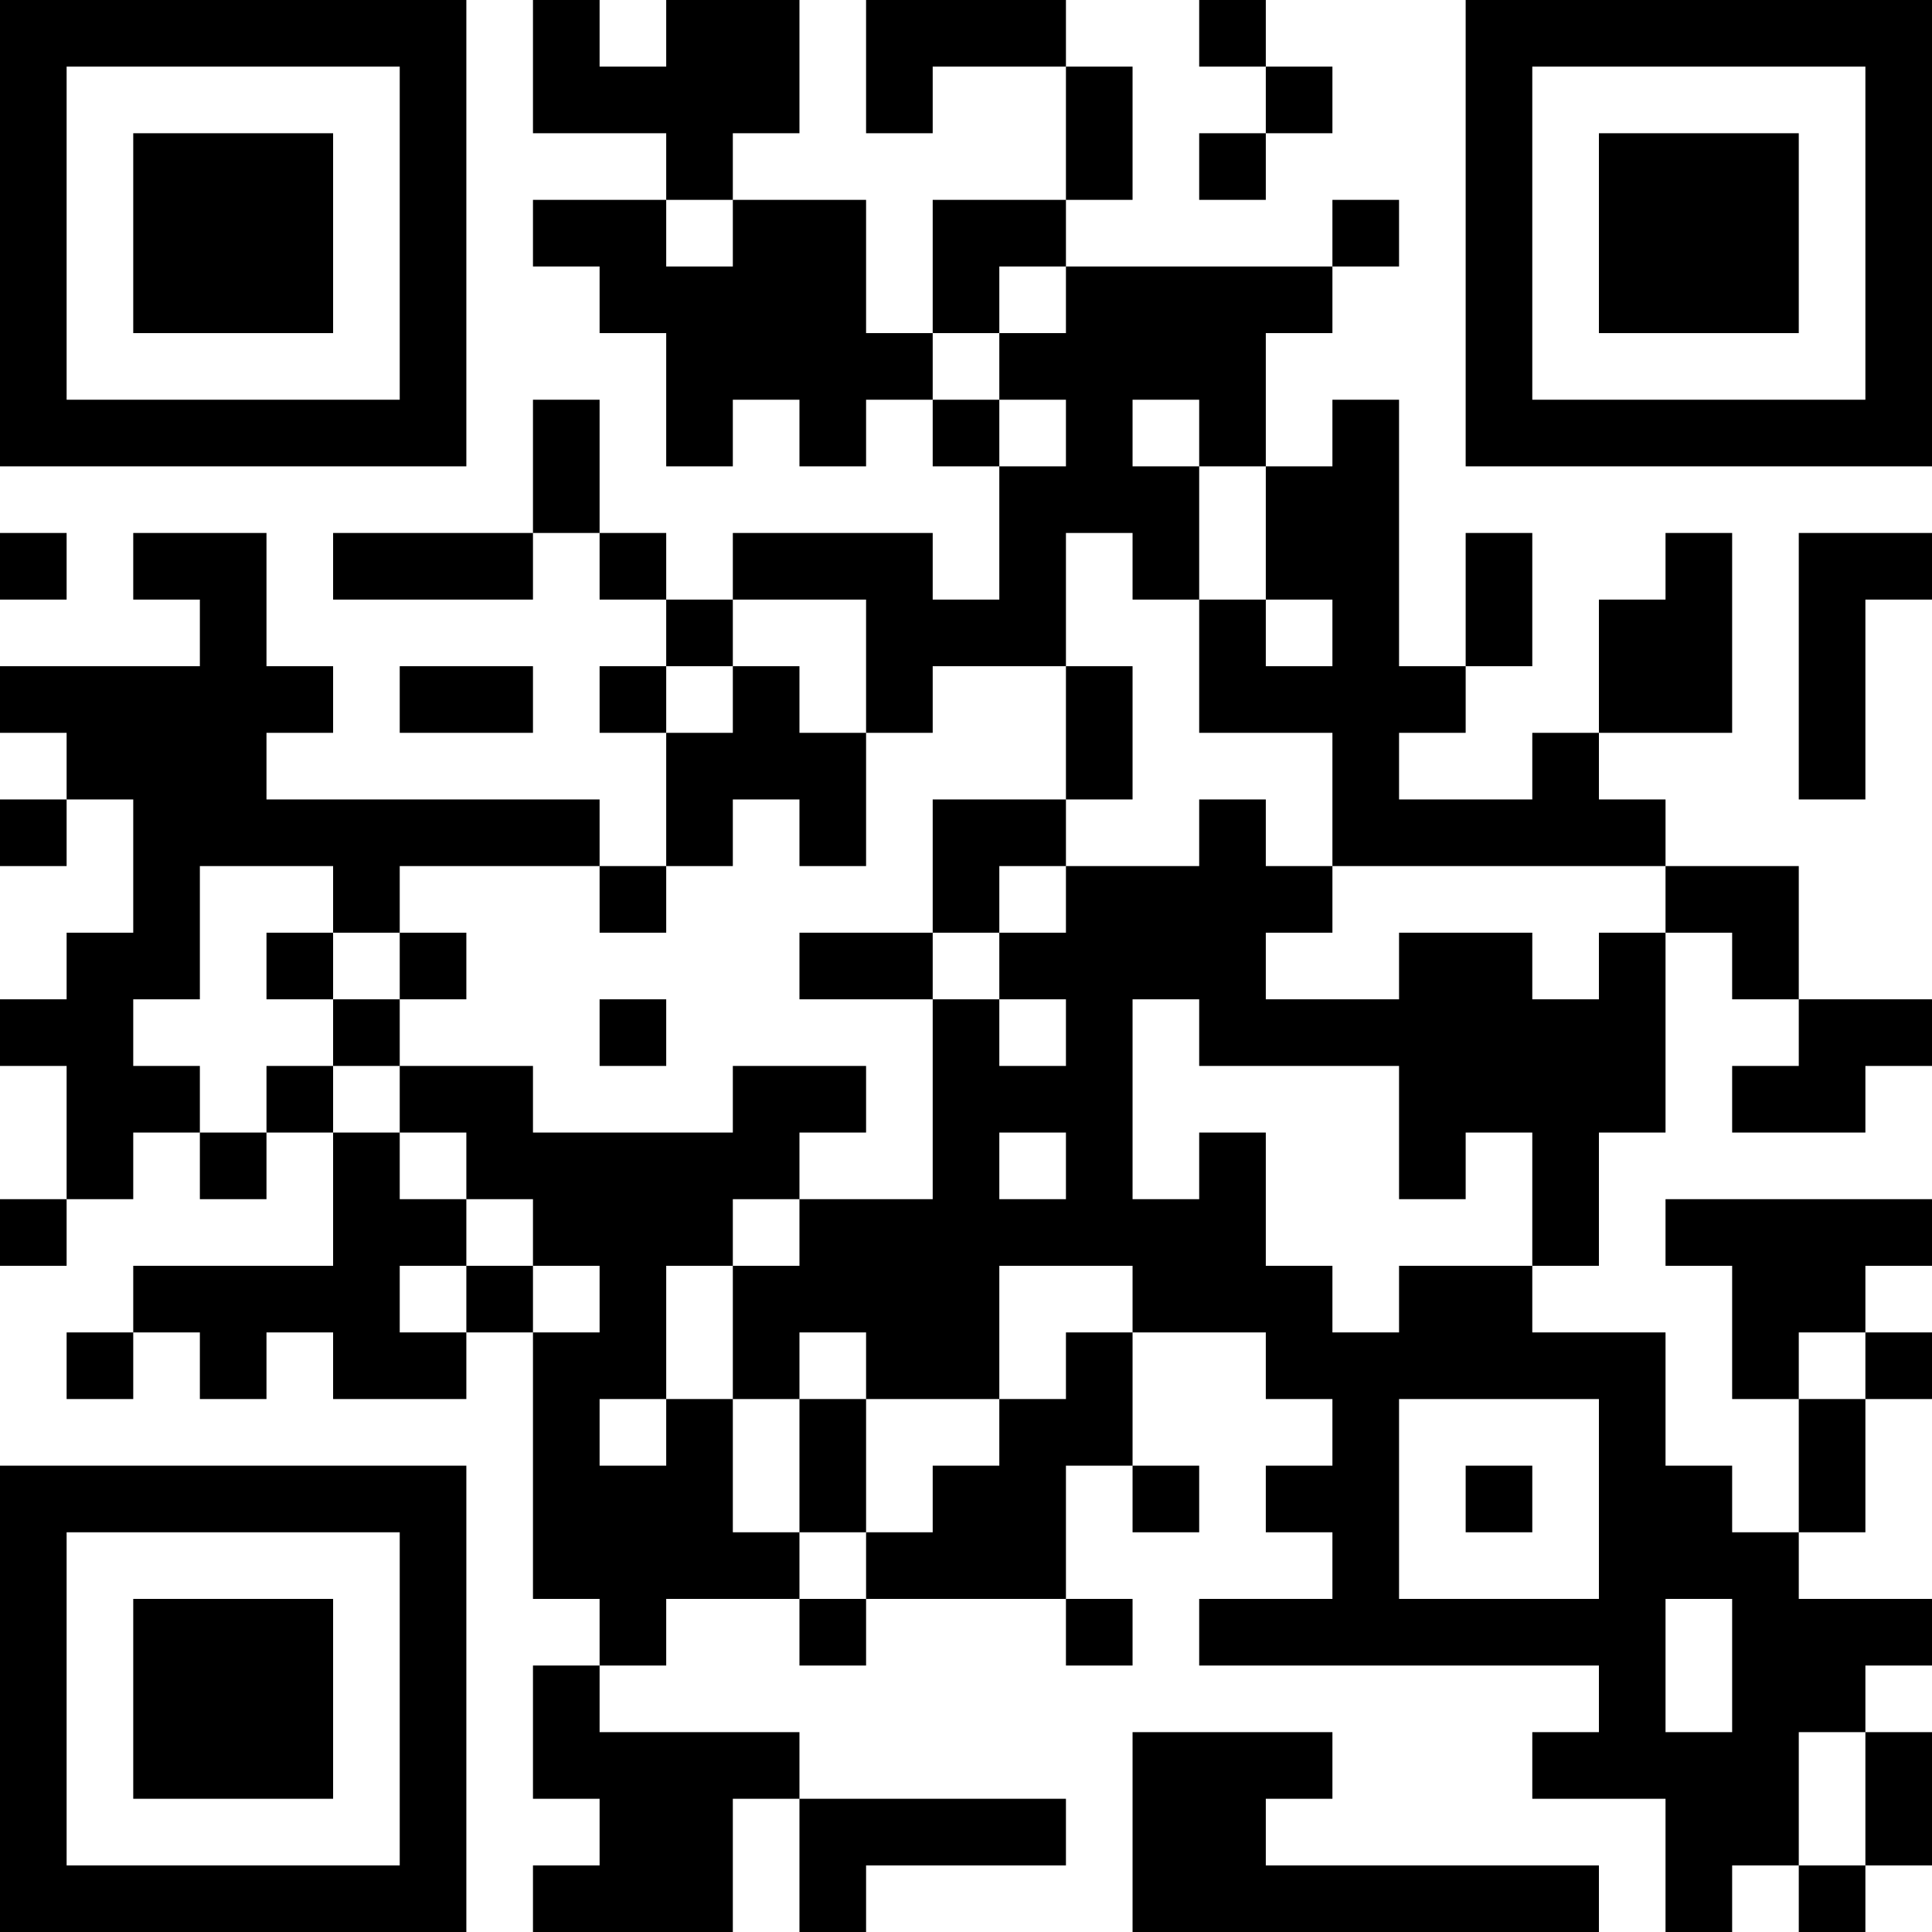
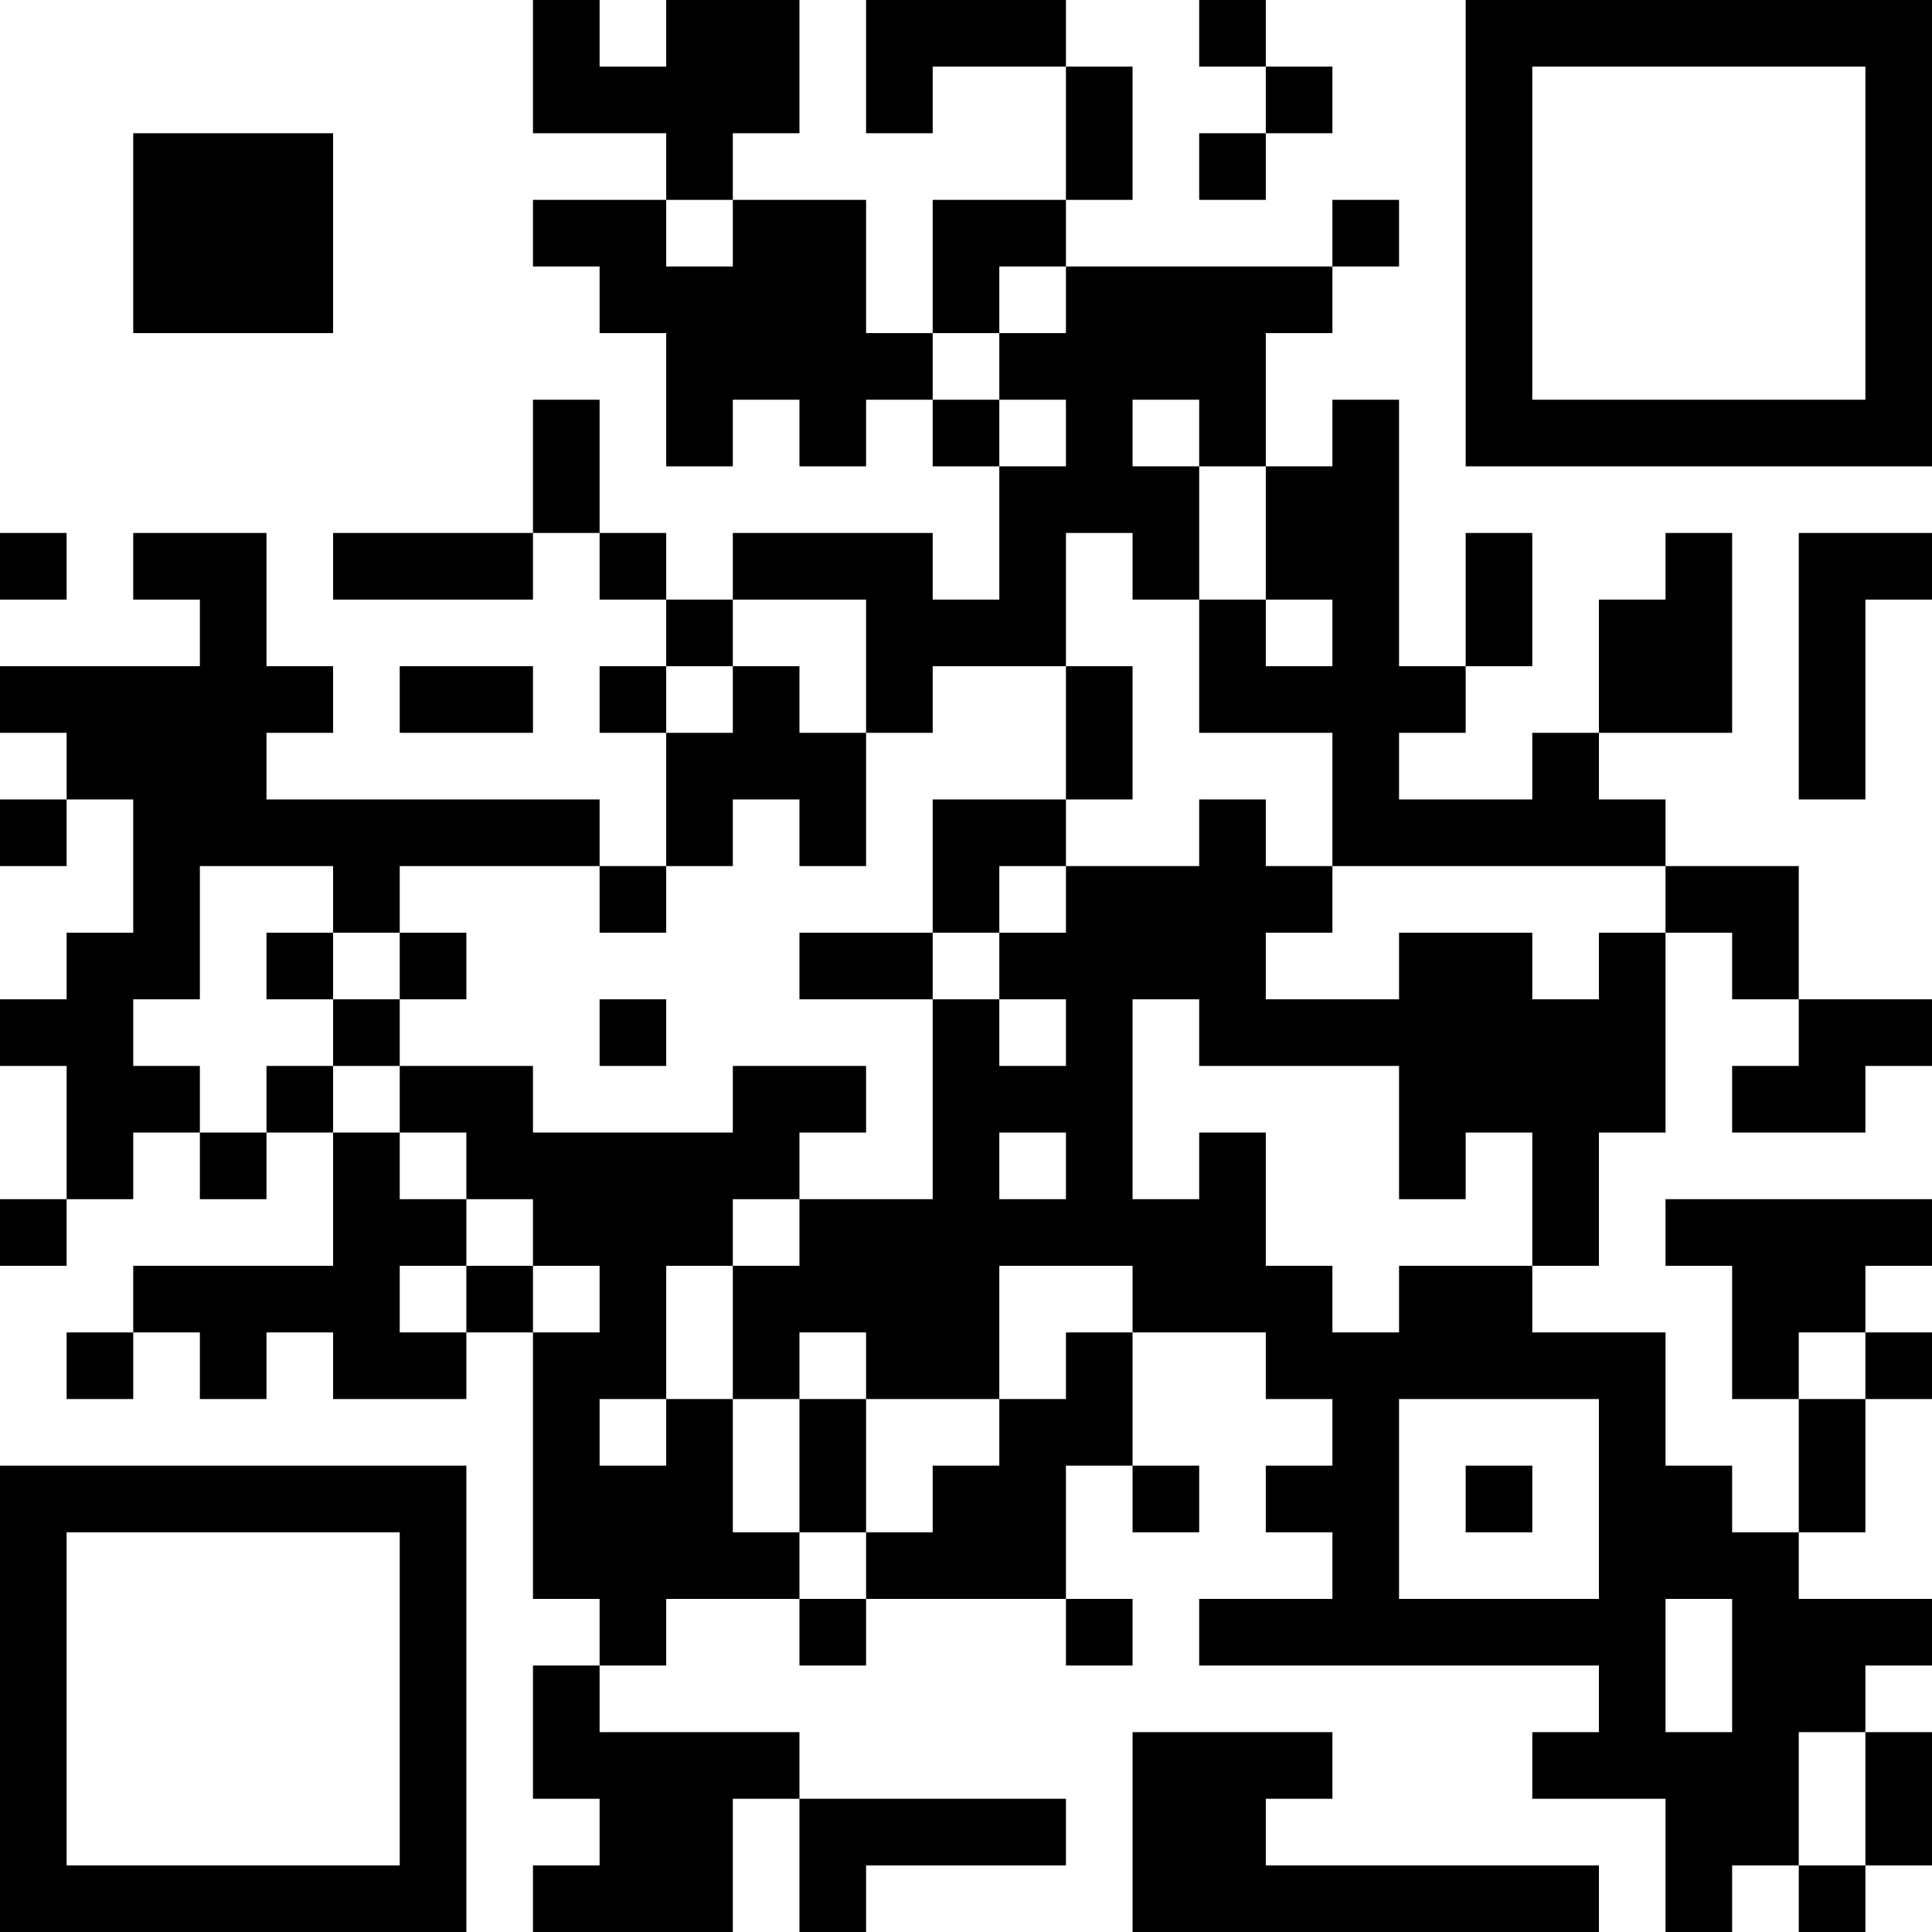
<svg xmlns="http://www.w3.org/2000/svg" version="1.1" width="1000" height="1000" viewBox="0 0 1000 1000">
  <rect x="0" y="0" width="1000" height="1000" fill="#ffffff" />
  <g transform="scale(34.483)">
    <g transform="translate(0,0)">
      <g>
        <g transform="translate(3.5,3.5)">
-           <path fill-rule="evenodd" d="M-3.5 -3.5L3.5 -3.5L3.5 3.5L-3.5 3.5ZM-2.5 -2.5L-2.5 2.5L2.5 2.5L2.5 -2.5Z" fill="#000000" />
          <path fill-rule="evenodd" d="M-1.5 -1.5L1.5 -1.5L1.5 1.5L-1.5 1.5Z" fill="#000000" />
        </g>
      </g>
      <g>
        <g transform="translate(25.5,3.5)">
          <g transform="rotate(90)">
            <path fill-rule="evenodd" d="M-3.5 -3.5L3.5 -3.5L3.5 3.5L-3.5 3.5ZM-2.5 -2.5L-2.5 2.5L2.5 2.5L2.5 -2.5Z" fill="#000000" />
-             <path fill-rule="evenodd" d="M-1.5 -1.5L1.5 -1.5L1.5 1.5L-1.5 1.5Z" fill="#000000" />
          </g>
        </g>
      </g>
      <g>
        <g transform="translate(3.5,25.5)">
          <g transform="rotate(-90)">
            <path fill-rule="evenodd" d="M-3.5 -3.5L3.5 -3.5L3.5 3.5L-3.5 3.5ZM-2.5 -2.5L-2.5 2.5L2.5 2.5L2.5 -2.5Z" fill="#000000" />
-             <path fill-rule="evenodd" d="M-1.5 -1.5L1.5 -1.5L1.5 1.5L-1.5 1.5Z" fill="#000000" />
          </g>
        </g>
      </g>
      <path fill-rule="evenodd" d="M8 0L8 2L10 2L10 3L8 3L8 4L9 4L9 5L10 5L10 7L11 7L11 6L12 6L12 7L13 7L13 6L14 6L14 7L15 7L15 9L14 9L14 8L11 8L11 9L10 9L10 8L9 8L9 6L8 6L8 8L5 8L5 9L8 9L8 8L9 8L9 9L10 9L10 10L9 10L9 11L10 11L10 13L9 13L9 12L4 12L4 11L5 11L5 10L4 10L4 8L2 8L2 9L3 9L3 10L0 10L0 11L1 11L1 12L0 12L0 13L1 13L1 12L2 12L2 14L1 14L1 15L0 15L0 16L1 16L1 18L0 18L0 19L1 19L1 18L2 18L2 17L3 17L3 18L4 18L4 17L5 17L5 19L2 19L2 20L1 20L1 21L2 21L2 20L3 20L3 21L4 21L4 20L5 20L5 21L7 21L7 20L8 20L8 24L9 24L9 25L8 25L8 27L9 27L9 28L8 28L8 29L11 29L11 27L12 27L12 29L13 29L13 28L16 28L16 27L12 27L12 26L9 26L9 25L10 25L10 24L12 24L12 25L13 25L13 24L16 24L16 25L17 25L17 24L16 24L16 22L17 22L17 23L18 23L18 22L17 22L17 20L19 20L19 21L20 21L20 22L19 22L19 23L20 23L20 24L18 24L18 25L24 25L24 26L23 26L23 27L25 27L25 29L26 29L26 28L27 28L27 29L28 29L28 28L29 28L29 26L28 26L28 25L29 25L29 24L27 24L27 23L28 23L28 21L29 21L29 20L28 20L28 19L29 19L29 18L25 18L25 19L26 19L26 21L27 21L27 23L26 23L26 22L25 22L25 20L23 20L23 19L24 19L24 17L25 17L25 14L26 14L26 15L27 15L27 16L26 16L26 17L28 17L28 16L29 16L29 15L27 15L27 13L25 13L25 12L24 12L24 11L26 11L26 8L25 8L25 9L24 9L24 11L23 11L23 12L21 12L21 11L22 11L22 10L23 10L23 8L22 8L22 10L21 10L21 6L20 6L20 7L19 7L19 5L20 5L20 4L21 4L21 3L20 3L20 4L16 4L16 3L17 3L17 1L16 1L16 0L13 0L13 2L14 2L14 1L16 1L16 3L14 3L14 5L13 5L13 3L11 3L11 2L12 2L12 0L10 0L10 1L9 1L9 0ZM18 0L18 1L19 1L19 2L18 2L18 3L19 3L19 2L20 2L20 1L19 1L19 0ZM10 3L10 4L11 4L11 3ZM15 4L15 5L14 5L14 6L15 6L15 7L16 7L16 6L15 6L15 5L16 5L16 4ZM17 6L17 7L18 7L18 9L17 9L17 8L16 8L16 10L14 10L14 11L13 11L13 9L11 9L11 10L10 10L10 11L11 11L11 10L12 10L12 11L13 11L13 13L12 13L12 12L11 12L11 13L10 13L10 14L9 14L9 13L6 13L6 14L5 14L5 13L3 13L3 15L2 15L2 16L3 16L3 17L4 17L4 16L5 16L5 17L6 17L6 18L7 18L7 19L6 19L6 20L7 20L7 19L8 19L8 20L9 20L9 19L8 19L8 18L7 18L7 17L6 17L6 16L8 16L8 17L11 17L11 16L13 16L13 17L12 17L12 18L11 18L11 19L10 19L10 21L9 21L9 22L10 22L10 21L11 21L11 23L12 23L12 24L13 24L13 23L14 23L14 22L15 22L15 21L16 21L16 20L17 20L17 19L15 19L15 21L13 21L13 20L12 20L12 21L11 21L11 19L12 19L12 18L14 18L14 15L15 15L15 16L16 16L16 15L15 15L15 14L16 14L16 13L18 13L18 12L19 12L19 13L20 13L20 14L19 14L19 15L21 15L21 14L23 14L23 15L24 15L24 14L25 14L25 13L20 13L20 11L18 11L18 9L19 9L19 10L20 10L20 9L19 9L19 7L18 7L18 6ZM0 8L0 9L1 9L1 8ZM27 8L27 12L28 12L28 9L29 9L29 8ZM6 10L6 11L8 11L8 10ZM16 10L16 12L14 12L14 14L12 14L12 15L14 15L14 14L15 14L15 13L16 13L16 12L17 12L17 10ZM4 14L4 15L5 15L5 16L6 16L6 15L7 15L7 14L6 14L6 15L5 15L5 14ZM9 15L9 16L10 16L10 15ZM17 15L17 18L18 18L18 17L19 17L19 19L20 19L20 20L21 20L21 19L23 19L23 17L22 17L22 18L21 18L21 16L18 16L18 15ZM15 17L15 18L16 18L16 17ZM27 20L27 21L28 21L28 20ZM12 21L12 23L13 23L13 21ZM21 21L21 24L24 24L24 21ZM22 22L22 23L23 23L23 22ZM25 24L25 26L26 26L26 24ZM17 26L17 29L24 29L24 28L19 28L19 27L20 27L20 26ZM27 26L27 28L28 28L28 26Z" fill="#000000" />
    </g>
  </g>
</svg>